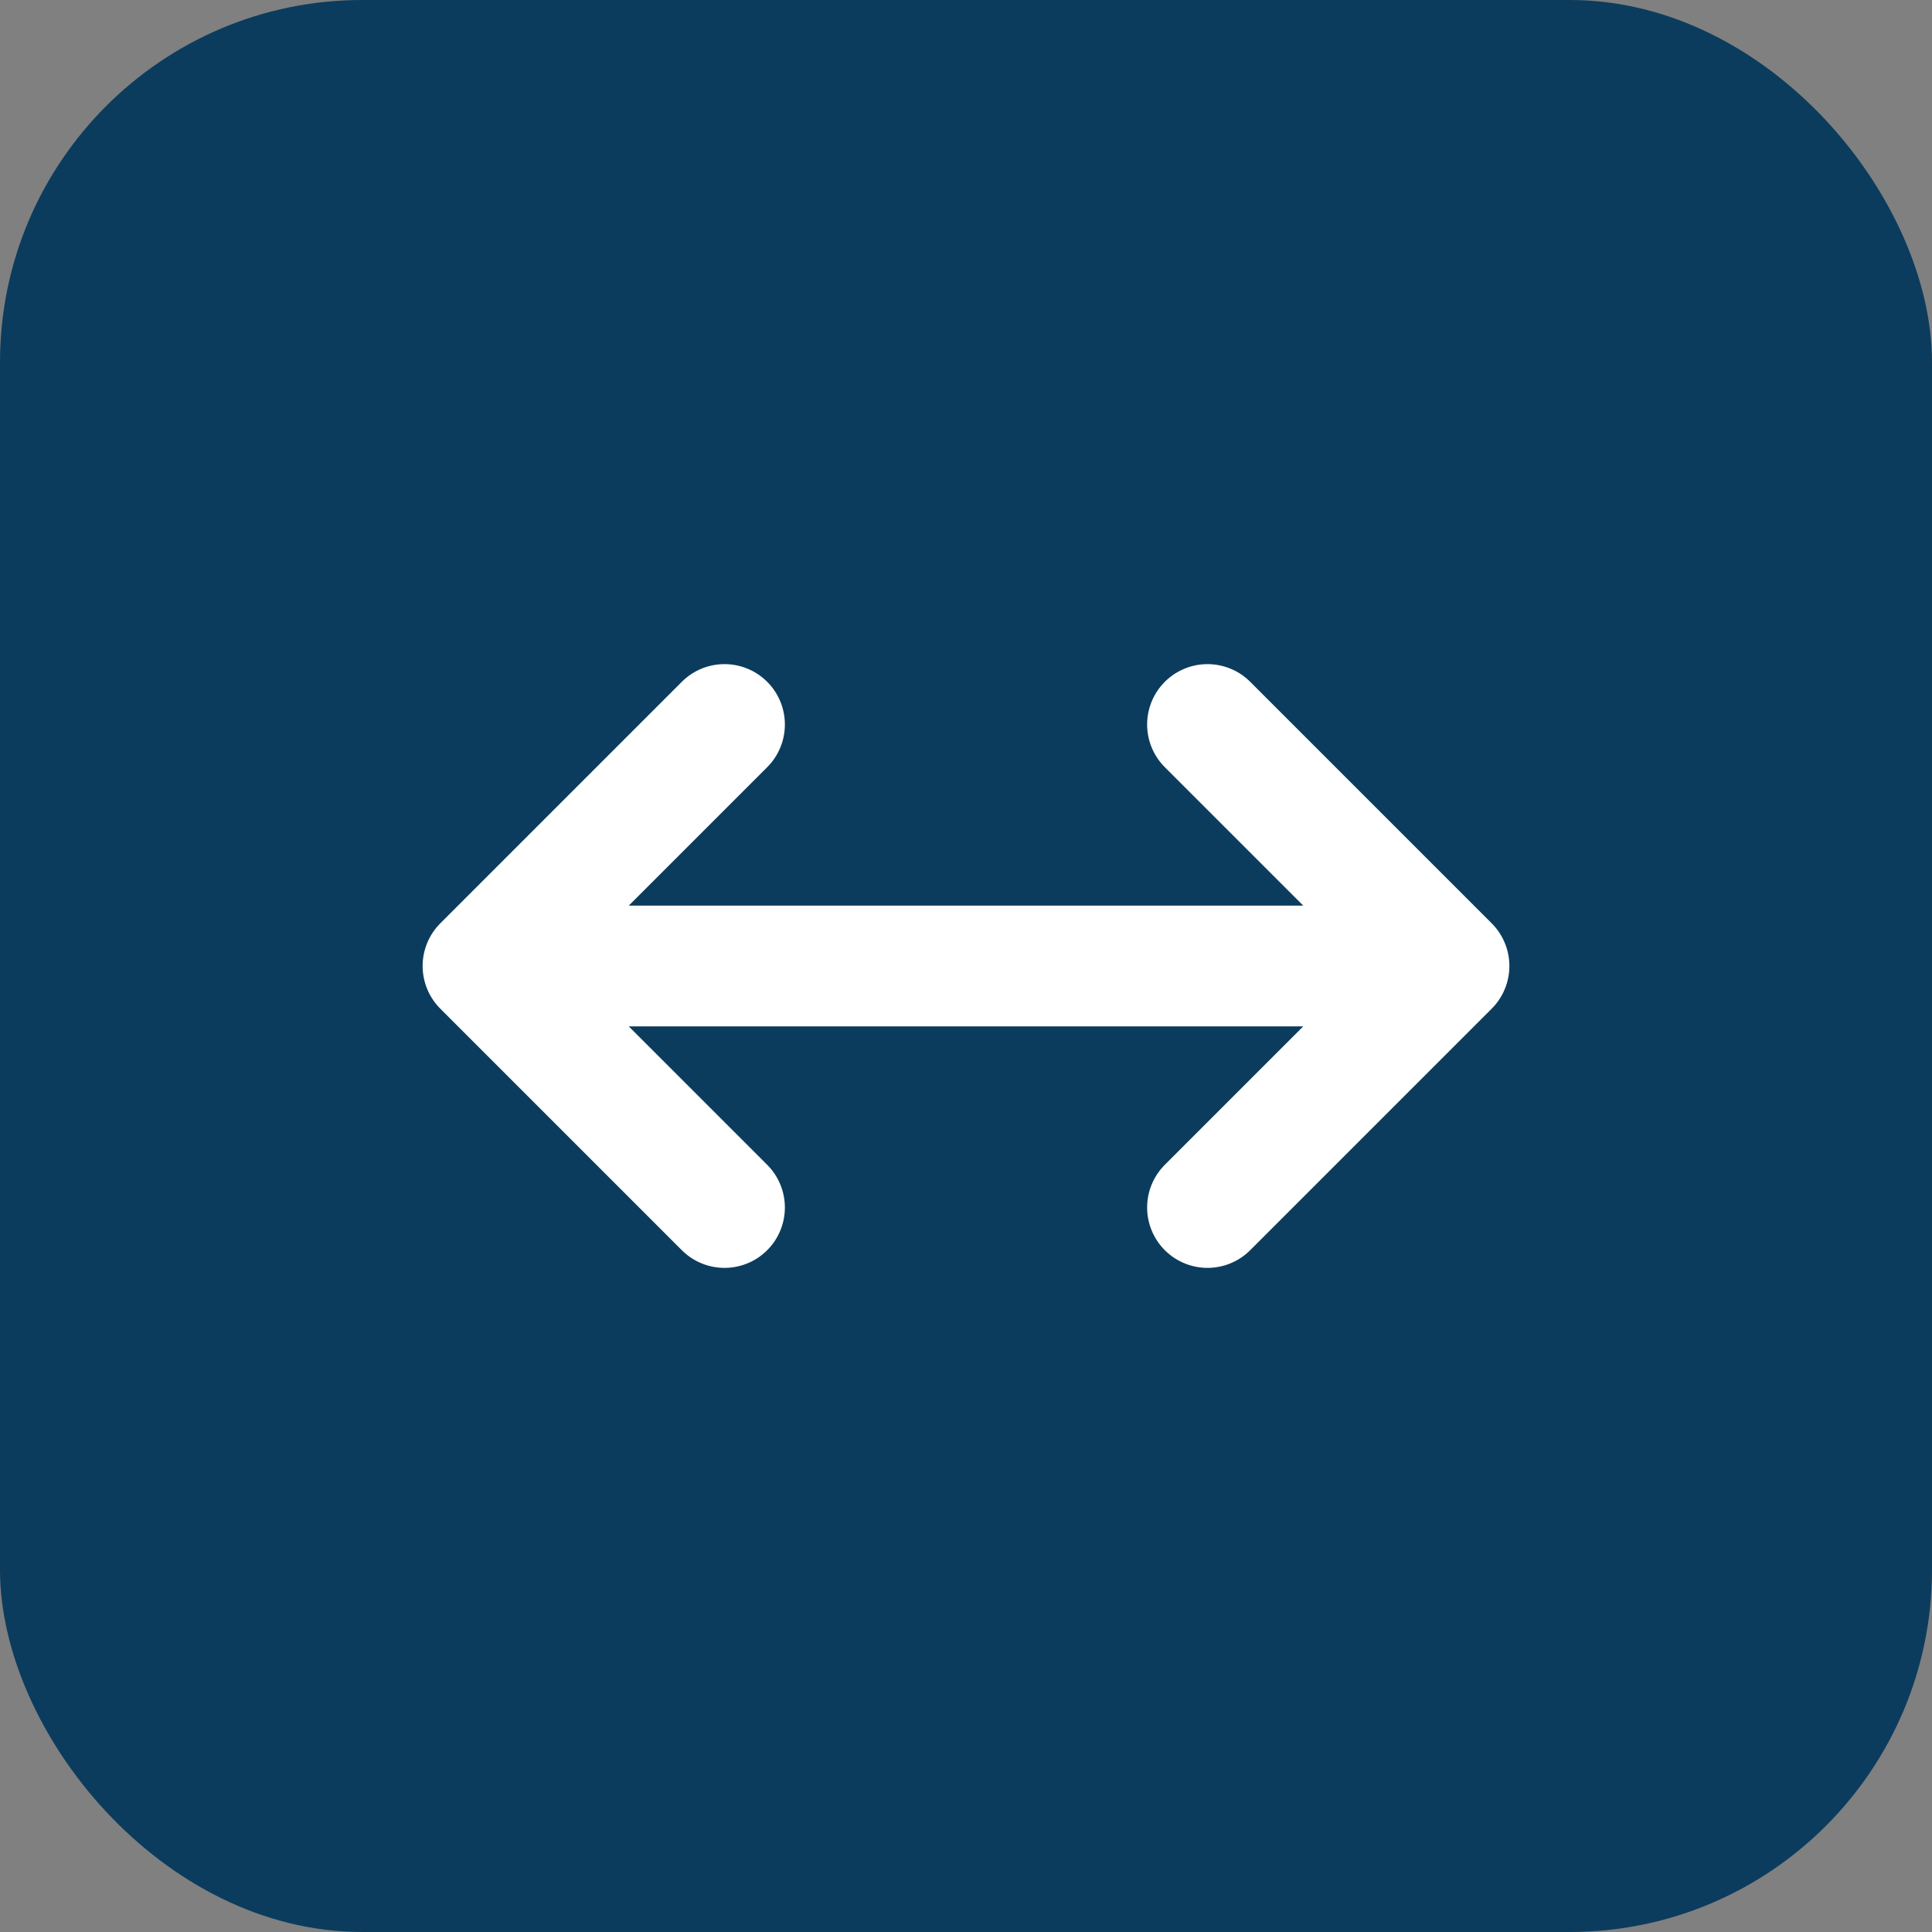
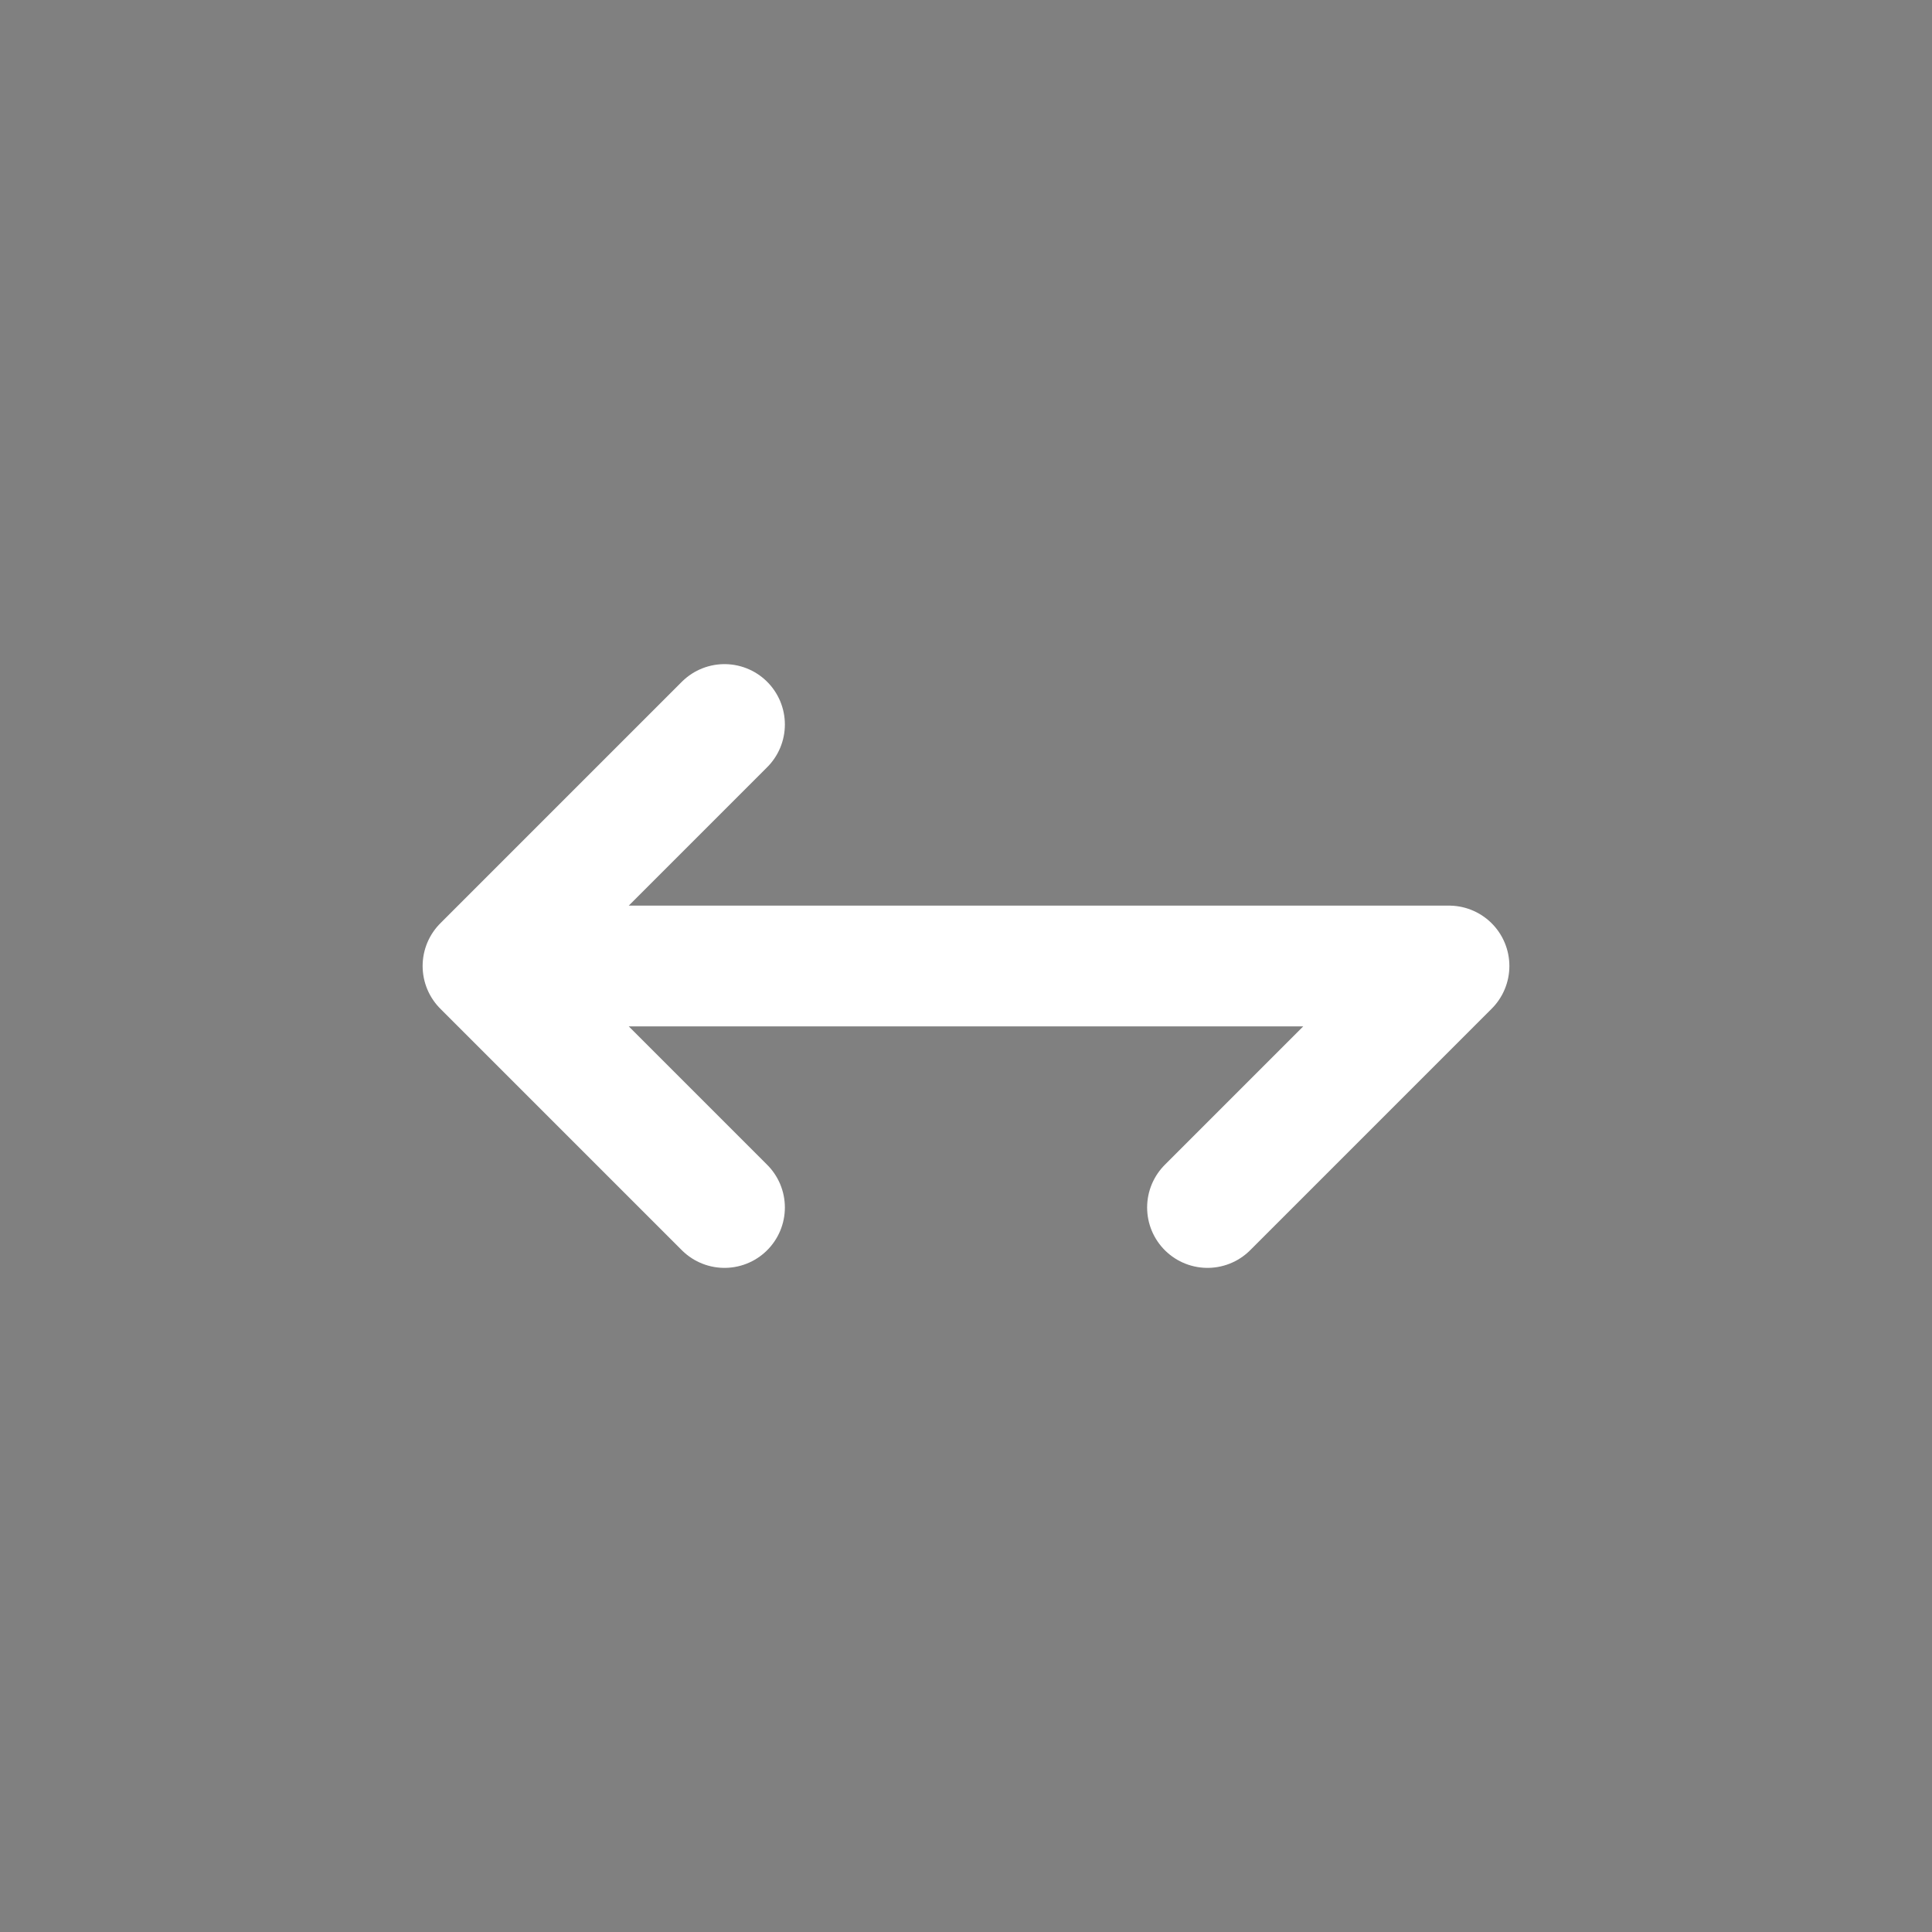
<svg xmlns="http://www.w3.org/2000/svg" width="32" height="32" viewBox="0 0 32 32" fill="none">
  <rect x="0" y="0" width="32" height="32" fill="#808080" stroke="none" />
-   <rect width="32" height="32" rx="6" fill="#0B3C5D" />
-   <path d="M8 16L12 12M8 16L12 20M8 16H24M24 16L20 12M24 16L20 20" stroke="white" stroke-width="2" stroke-linecap="round" stroke-linejoin="round" />
+   <path d="M8 16L12 12M8 16L12 20M8 16H24M24 16M24 16L20 20" stroke="white" stroke-width="2" stroke-linecap="round" stroke-linejoin="round" />
</svg>